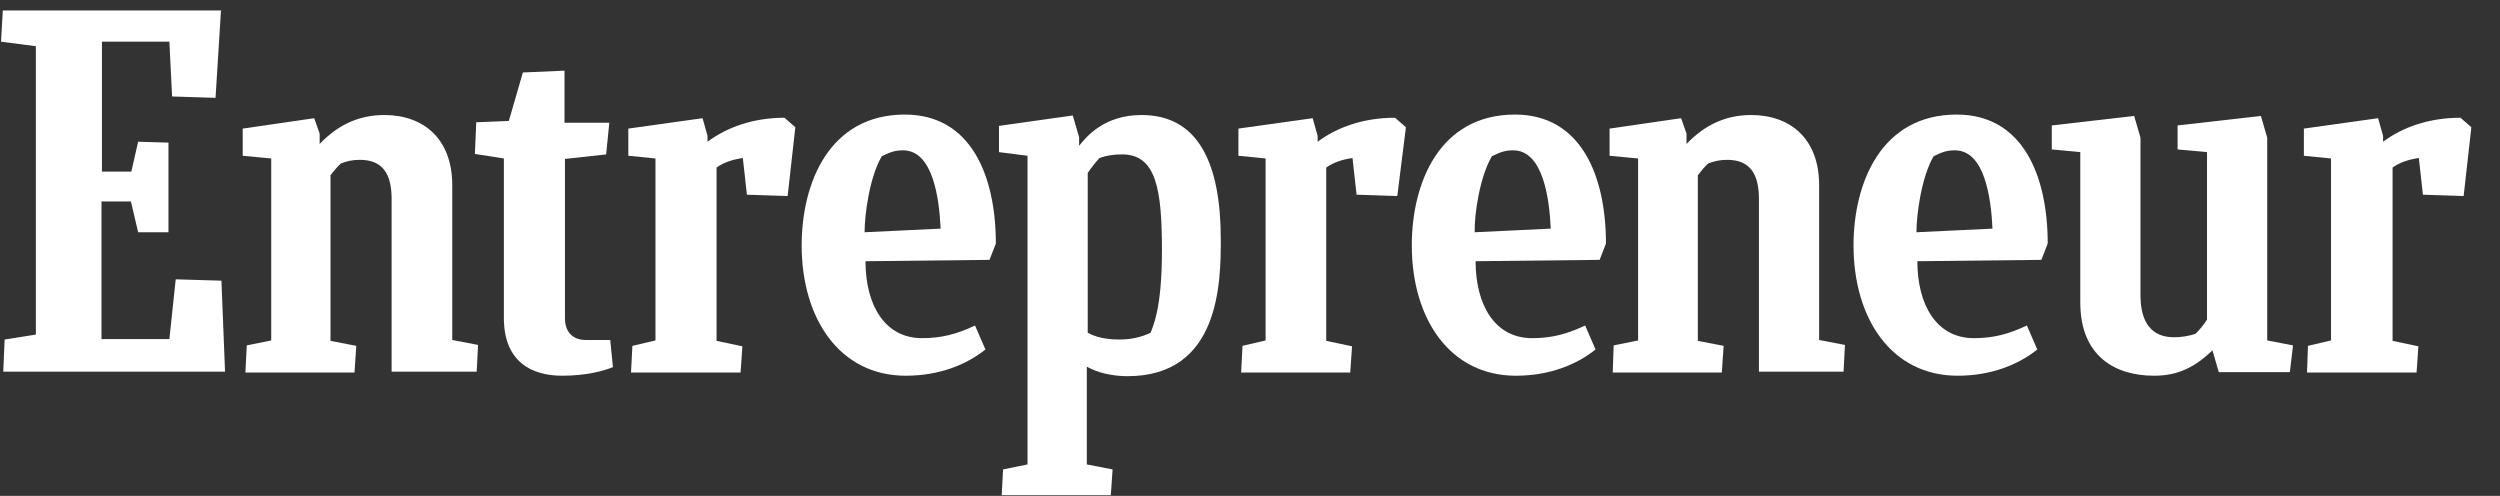
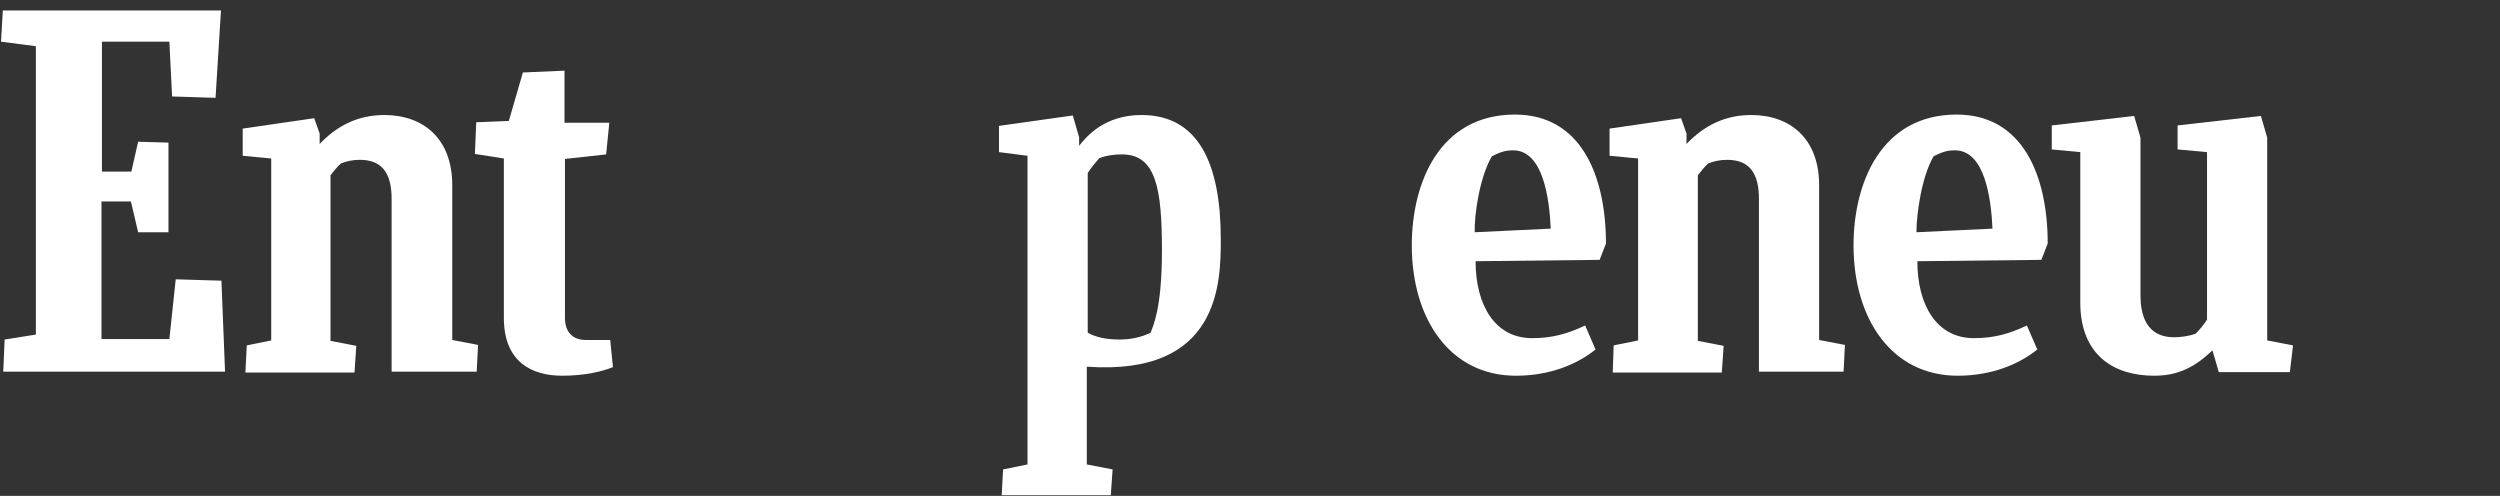
<svg xmlns="http://www.w3.org/2000/svg" width="121" height="24" viewBox="0 0 121 24" fill="none">
  <rect x="0" y="0" width="121" height="24" fill="#333333" stroke="none" />
  <g clip-path="url(#clip0_312_3414)">
    <path d="M0.224 16.433L1.736 16.192V2.237L0.049 2.018L0.136 0.507H10.695L10.432 4.735L8.329 4.669L8.198 2.018H4.934V8.305H6.358L6.686 6.86L8.154 6.903V11.241H6.686L6.336 9.751H4.912V16.411H8.198L8.505 13.519L10.717 13.585L10.892 17.988H0.158L0.224 16.433Z" fill="white" />
    <path d="M11.878 18.01L11.944 16.717L13.127 16.477V7.67L11.747 7.539V6.224L15.208 5.721L15.471 6.465V6.969C16.303 6.093 17.311 5.567 18.603 5.567C20.487 5.567 21.889 6.706 21.889 8.963V16.455L23.138 16.695L23.072 17.988H18.954V9.62C18.954 8.415 18.516 7.736 17.421 7.736C17.048 7.736 16.785 7.802 16.5 7.911C16.325 8.064 16.15 8.284 15.996 8.481V16.498L17.245 16.739L17.158 18.032H11.878V18.01Z" fill="white" />
    <path d="M78.057 18.01L78.101 16.717L79.284 16.477V7.67L77.903 7.539V6.224L81.365 5.721L81.627 6.465V6.969C82.46 6.093 83.468 5.567 84.76 5.567C86.644 5.567 88.046 6.706 88.046 8.963V16.455L89.295 16.695L89.229 17.988H85.132V9.62C85.132 8.415 84.694 7.736 83.599 7.736C83.227 7.736 82.964 7.802 82.679 7.911C82.504 8.064 82.329 8.284 82.175 8.481V16.498L83.424 16.739L83.336 18.032H78.057V18.01Z" fill="white" />
    <path d="M29.666 17.769C29.184 17.966 28.33 18.185 27.212 18.185C25.745 18.185 24.387 17.528 24.387 15.381V7.67L22.985 7.451L23.05 5.918L24.628 5.852L25.307 3.508L27.322 3.42V5.94H29.491L29.337 7.473L27.344 7.692V15.403C27.344 16.038 27.695 16.455 28.352 16.455H29.535L29.666 17.769Z" fill="white" />
-     <path d="M111.661 18.01L111.705 16.739L112.822 16.477V7.67L111.508 7.539V6.224L115.1 5.721L115.341 6.575V6.86C116.283 6.159 117.554 5.699 119.087 5.699L119.613 6.159L119.241 9.488L117.269 9.423L117.072 7.648C116.612 7.714 116.174 7.845 115.801 8.108V16.498L117.05 16.761L116.962 18.032H111.661V18.01Z" fill="white" />
-     <path d="M60.072 18.01L60.138 16.739L61.255 16.477V7.67L59.94 7.539V6.224L63.533 5.721L63.774 6.575V6.86C64.716 6.159 65.987 5.699 67.52 5.699L68.046 6.159L67.629 9.488L65.658 9.423L65.461 7.648C65.001 7.714 64.563 7.845 64.19 8.108V16.498L65.439 16.761L65.351 18.032H60.072V18.01Z" fill="white" />
-     <path d="M30.542 18.01L30.608 16.739L31.725 16.477V7.67L30.411 7.539V6.224L34.003 5.721L34.244 6.575V6.86C35.186 6.159 36.457 5.699 37.968 5.699L38.494 6.159L38.122 9.488L36.15 9.423L35.953 7.648C35.493 7.714 35.055 7.845 34.682 8.108V16.498L35.931 16.761L35.844 18.032H30.542V18.01Z" fill="white" />
-     <path d="M41.89 12.643C41.89 14.746 42.81 16.367 44.628 16.367C45.57 16.367 46.315 16.17 47.191 15.754L47.695 16.915C46.797 17.637 45.482 18.185 43.839 18.185C40.641 18.185 38.801 15.425 38.801 11.876C38.801 8.853 40.137 5.545 43.795 5.545C46.994 5.545 48.199 8.503 48.199 11.789L47.892 12.577L41.89 12.643ZM41.846 11.241L45.526 11.066C45.46 9.598 45.154 7.276 43.708 7.276C43.357 7.276 43.116 7.342 42.678 7.561C42.087 8.568 41.846 10.386 41.846 11.241Z" fill="white" />
    <path d="M92.8 12.643C92.8 14.746 93.72 16.367 95.538 16.367C96.48 16.367 97.225 16.17 98.101 15.754L98.605 16.915C97.707 17.637 96.392 18.185 94.749 18.185C91.551 18.185 89.711 15.425 89.711 11.876C89.711 8.853 91.047 5.545 94.706 5.545C97.904 5.545 99.109 8.503 99.109 11.789L98.802 12.577L92.8 12.643ZM92.756 11.241L96.436 11.066C96.37 9.598 96.064 7.276 94.618 7.276C94.267 7.276 94.026 7.342 93.588 7.561C92.997 8.568 92.756 10.386 92.756 11.241Z" fill="white" />
    <path d="M71.419 12.643C71.419 14.746 72.339 16.367 74.157 16.367C75.1 16.367 75.844 16.17 76.721 15.754L77.224 16.915C76.326 17.637 75.012 18.185 73.369 18.185C70.171 18.185 68.331 15.425 68.331 11.876C68.331 8.853 69.667 5.545 73.325 5.545C76.523 5.545 77.728 8.503 77.728 11.789L77.422 12.577L71.419 12.643ZM71.375 11.241L75.056 11.066C74.99 9.598 74.683 7.276 73.237 7.276C72.887 7.276 72.646 7.342 72.208 7.561C71.616 8.568 71.353 10.386 71.375 11.241Z" fill="white" />
    <path d="M107.389 18.01L107.083 16.958C106.272 17.725 105.483 18.185 104.257 18.185C102.373 18.185 100.686 17.243 100.686 14.636V7.363L99.306 7.232V6.071L103.293 5.611L103.599 6.662V14.286C103.599 15.622 104.147 16.323 105.221 16.323C105.527 16.323 105.922 16.279 106.272 16.148C106.469 15.951 106.666 15.71 106.82 15.469V7.363L105.396 7.232V6.071L109.427 5.611L109.733 6.662V16.477L110.982 16.717L110.829 18.01H107.389Z" fill="white" />
-     <path d="M54.179 16.433C53.544 16.433 53.04 16.323 52.646 16.104V8.371C52.821 8.108 53.018 7.867 53.215 7.648C53.588 7.517 53.916 7.473 54.31 7.473C55.953 7.473 56.238 9.138 56.238 12.117C56.238 14.987 55.8 15.775 55.691 16.104C55.231 16.323 54.749 16.433 54.179 16.433ZM59.086 11.591C59.086 7.889 57.991 5.567 55.252 5.567C53.434 5.567 52.58 6.619 52.229 7.057V6.641L51.923 5.589L48.352 6.093V7.363L49.732 7.539V22.479L48.549 22.72L48.483 23.968H53.763L53.85 22.72L52.602 22.479V17.747C53.106 18.032 53.807 18.207 54.573 18.207C59.042 18.207 59.086 13.672 59.086 11.591Z" fill="white" />
+     <path d="M54.179 16.433C53.544 16.433 53.04 16.323 52.646 16.104V8.371C52.821 8.108 53.018 7.867 53.215 7.648C53.588 7.517 53.916 7.473 54.31 7.473C55.953 7.473 56.238 9.138 56.238 12.117C56.238 14.987 55.8 15.775 55.691 16.104C55.231 16.323 54.749 16.433 54.179 16.433ZM59.086 11.591C59.086 7.889 57.991 5.567 55.252 5.567C53.434 5.567 52.58 6.619 52.229 7.057V6.641L51.923 5.589L48.352 6.093V7.363L49.732 7.539V22.479L48.549 22.72L48.483 23.968H53.763L53.85 22.72L52.602 22.479V17.747C59.042 18.207 59.086 13.672 59.086 11.591Z" fill="white" />
  </g>
  <defs>
    <clipPath id="clip0_312_3414">
      <rect width="120" height="24" fill="white" transform="translate(0.049 0.001)" />
    </clipPath>
  </defs>
</svg>